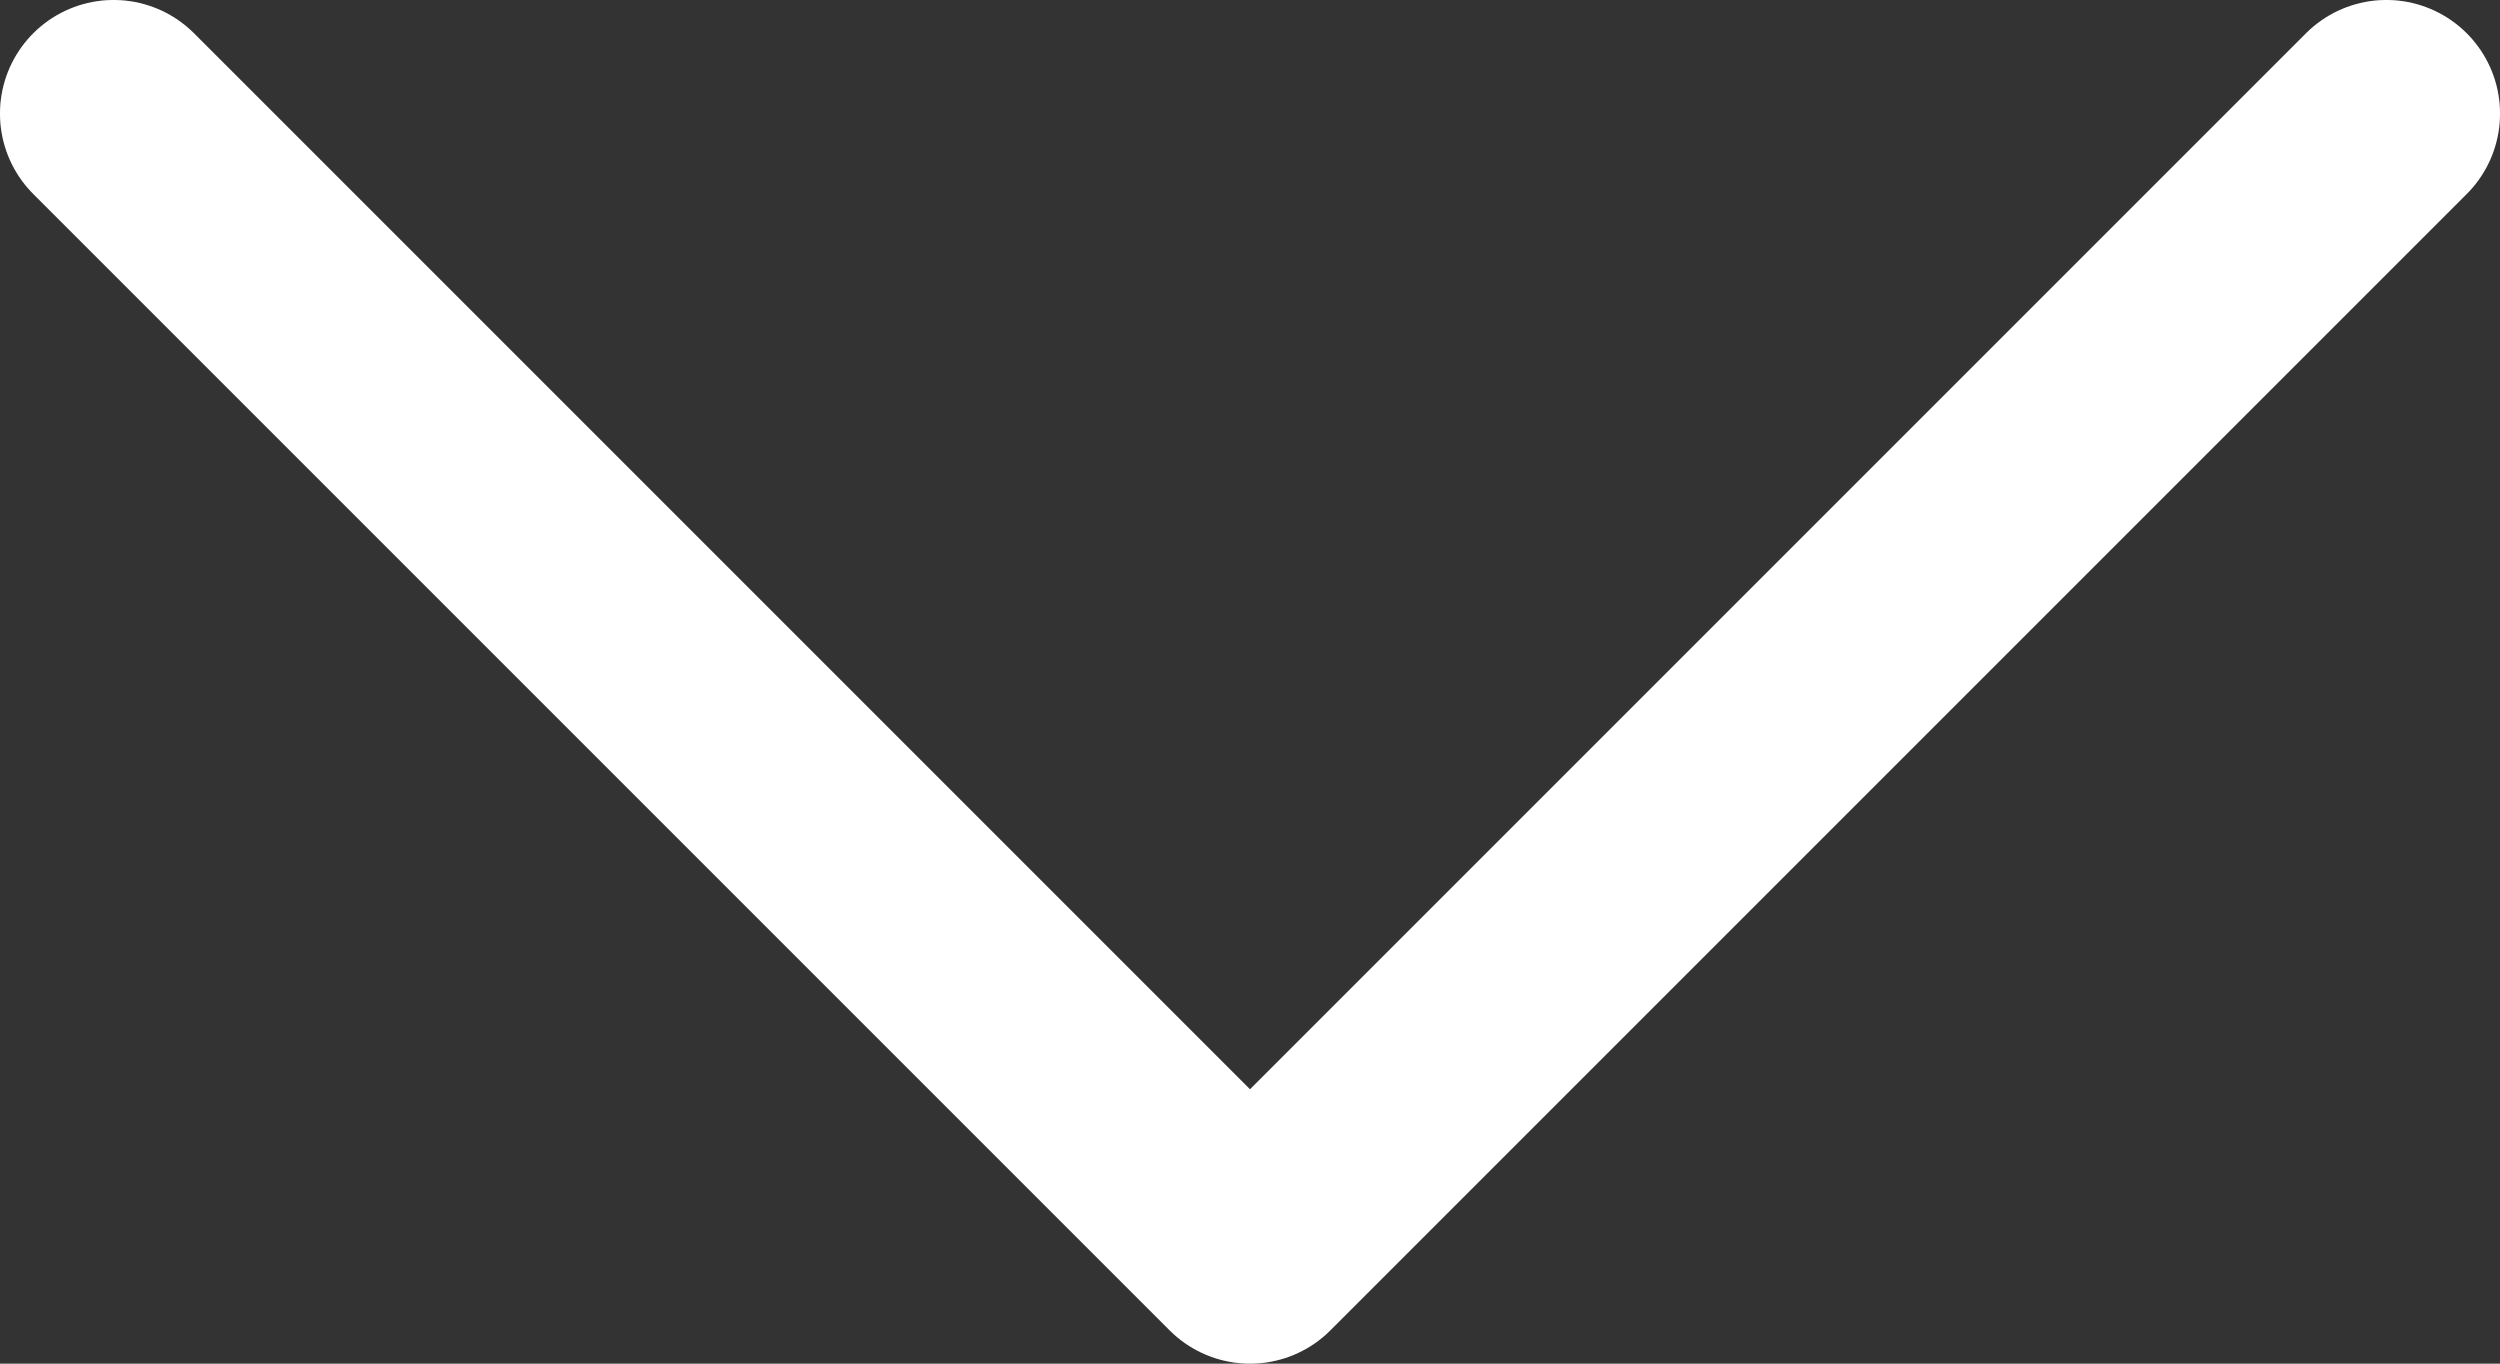
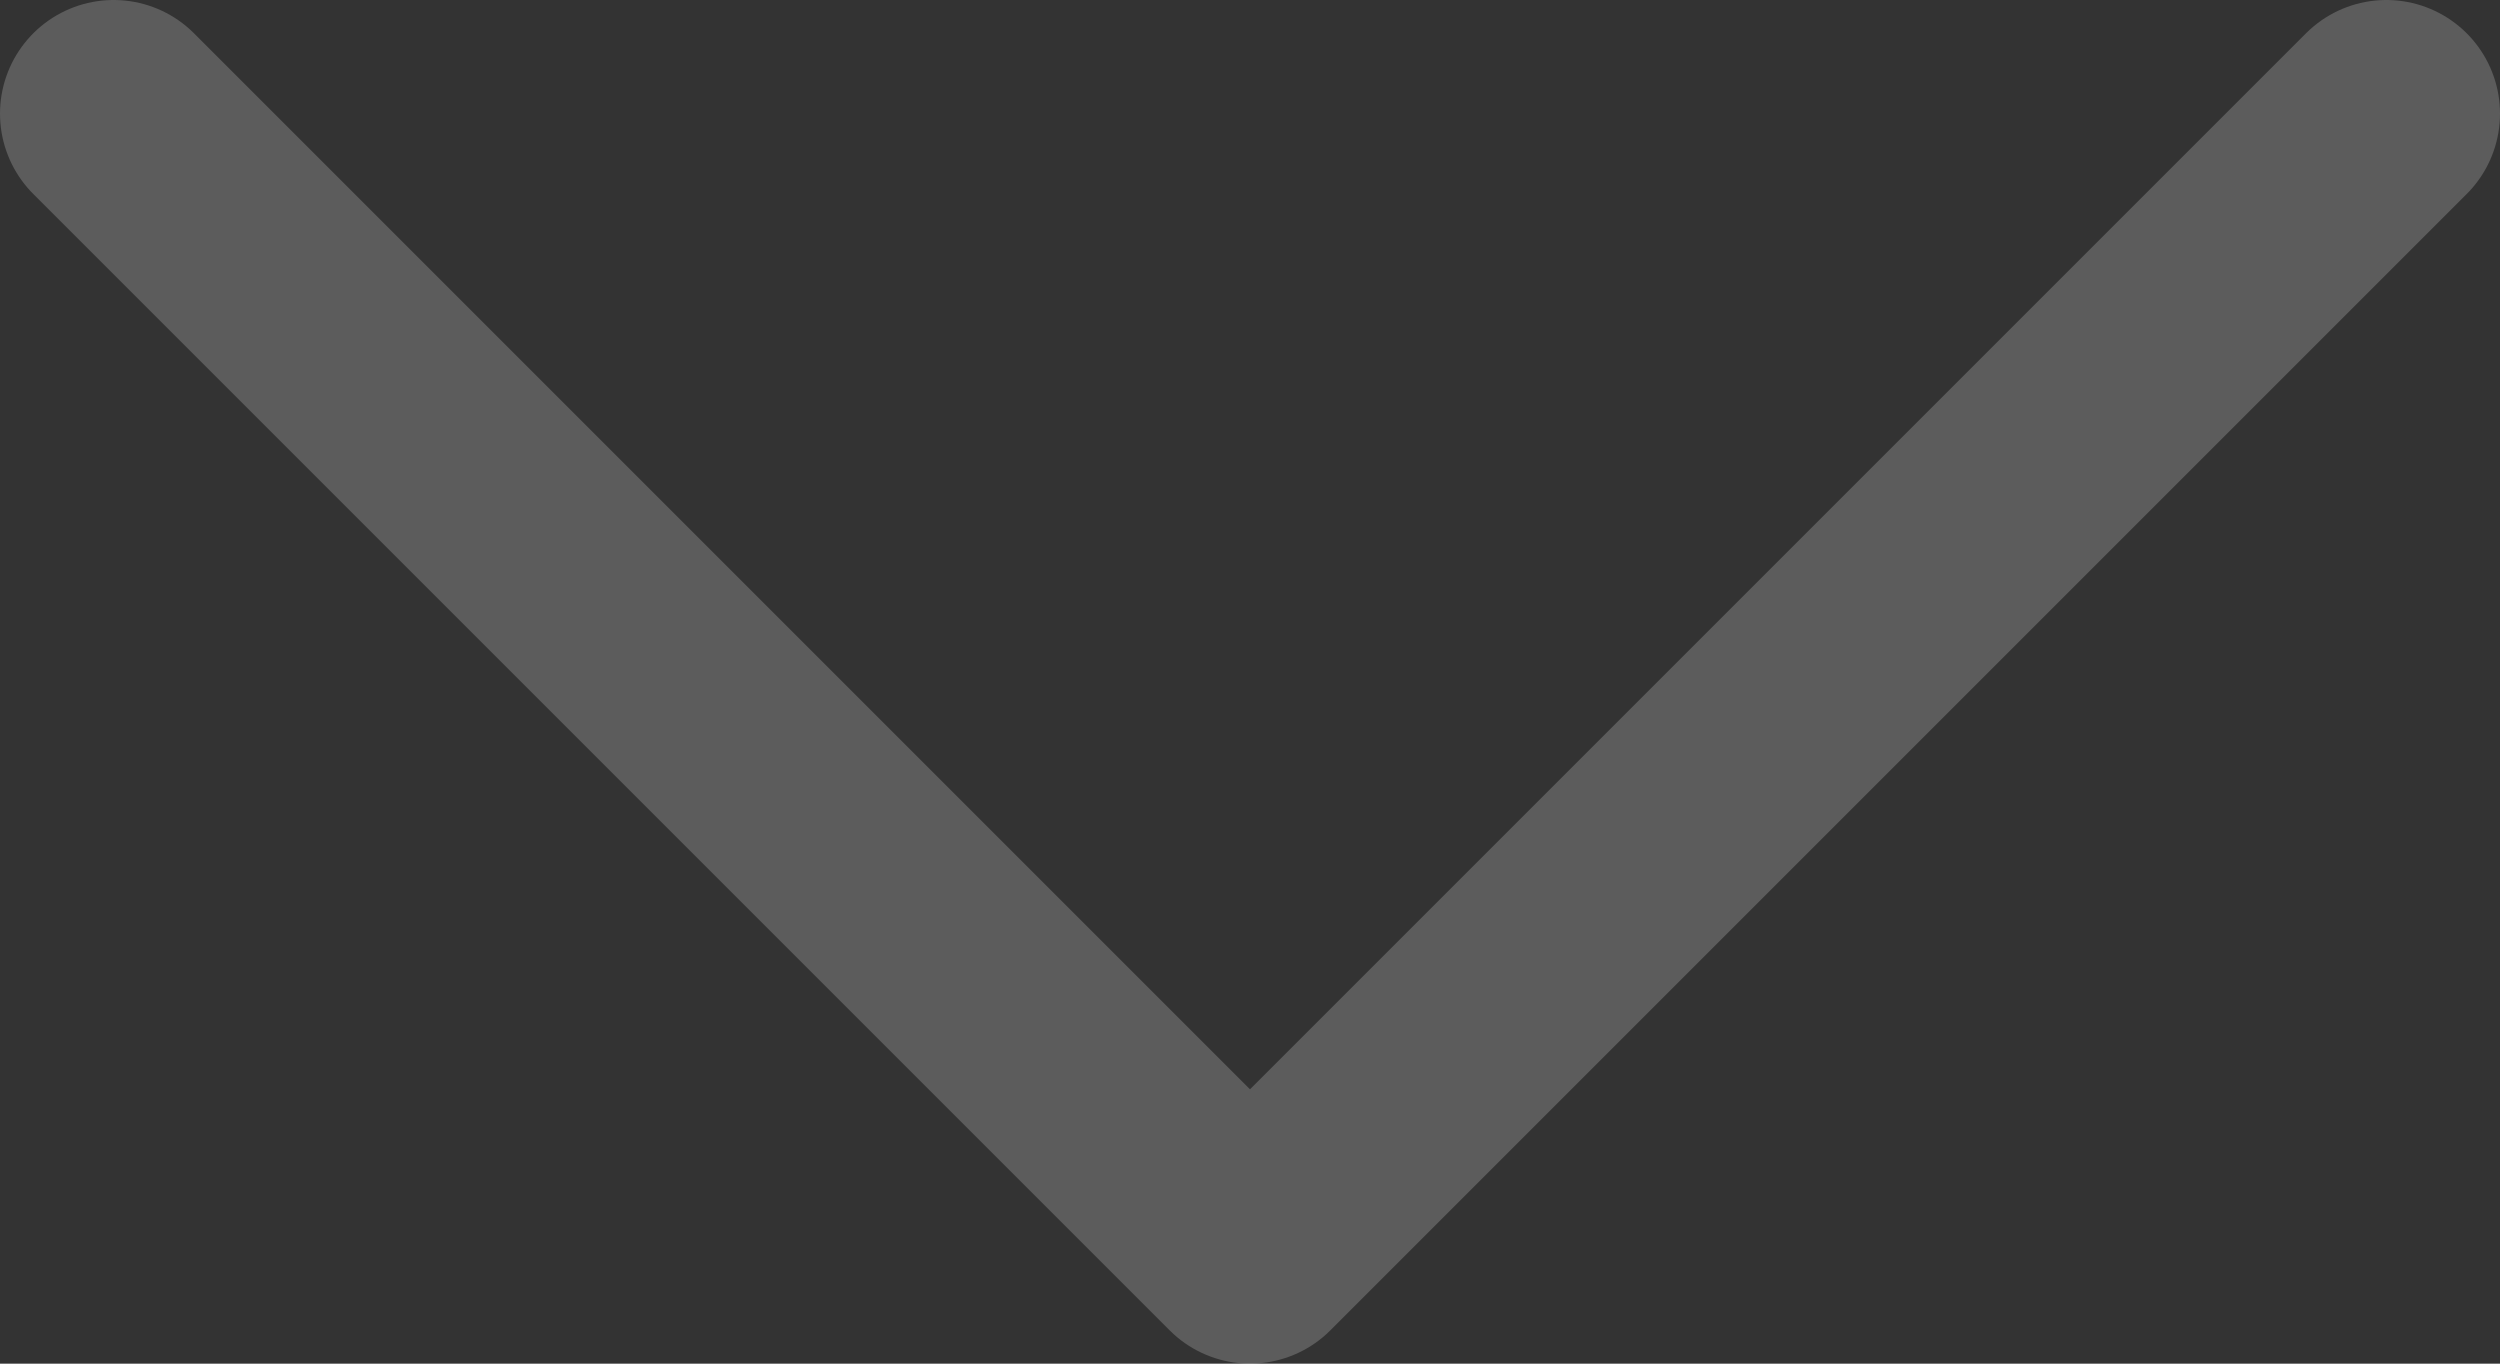
<svg xmlns="http://www.w3.org/2000/svg" width="22" height="12" viewBox="0 0 22 12" fill="none">
  <rect x="0" y="0" width="22" height="12" fill="#333333" stroke="none" />
-   <path d="M21 1L11 11L1 1" stroke="white" stroke-width="2" stroke-linecap="round" stroke-linejoin="round" />
  <path d="M21 1L11 11L1 1" stroke="white" stroke-opacity="0.2" stroke-width="2" stroke-linecap="round" stroke-linejoin="round" />
</svg>